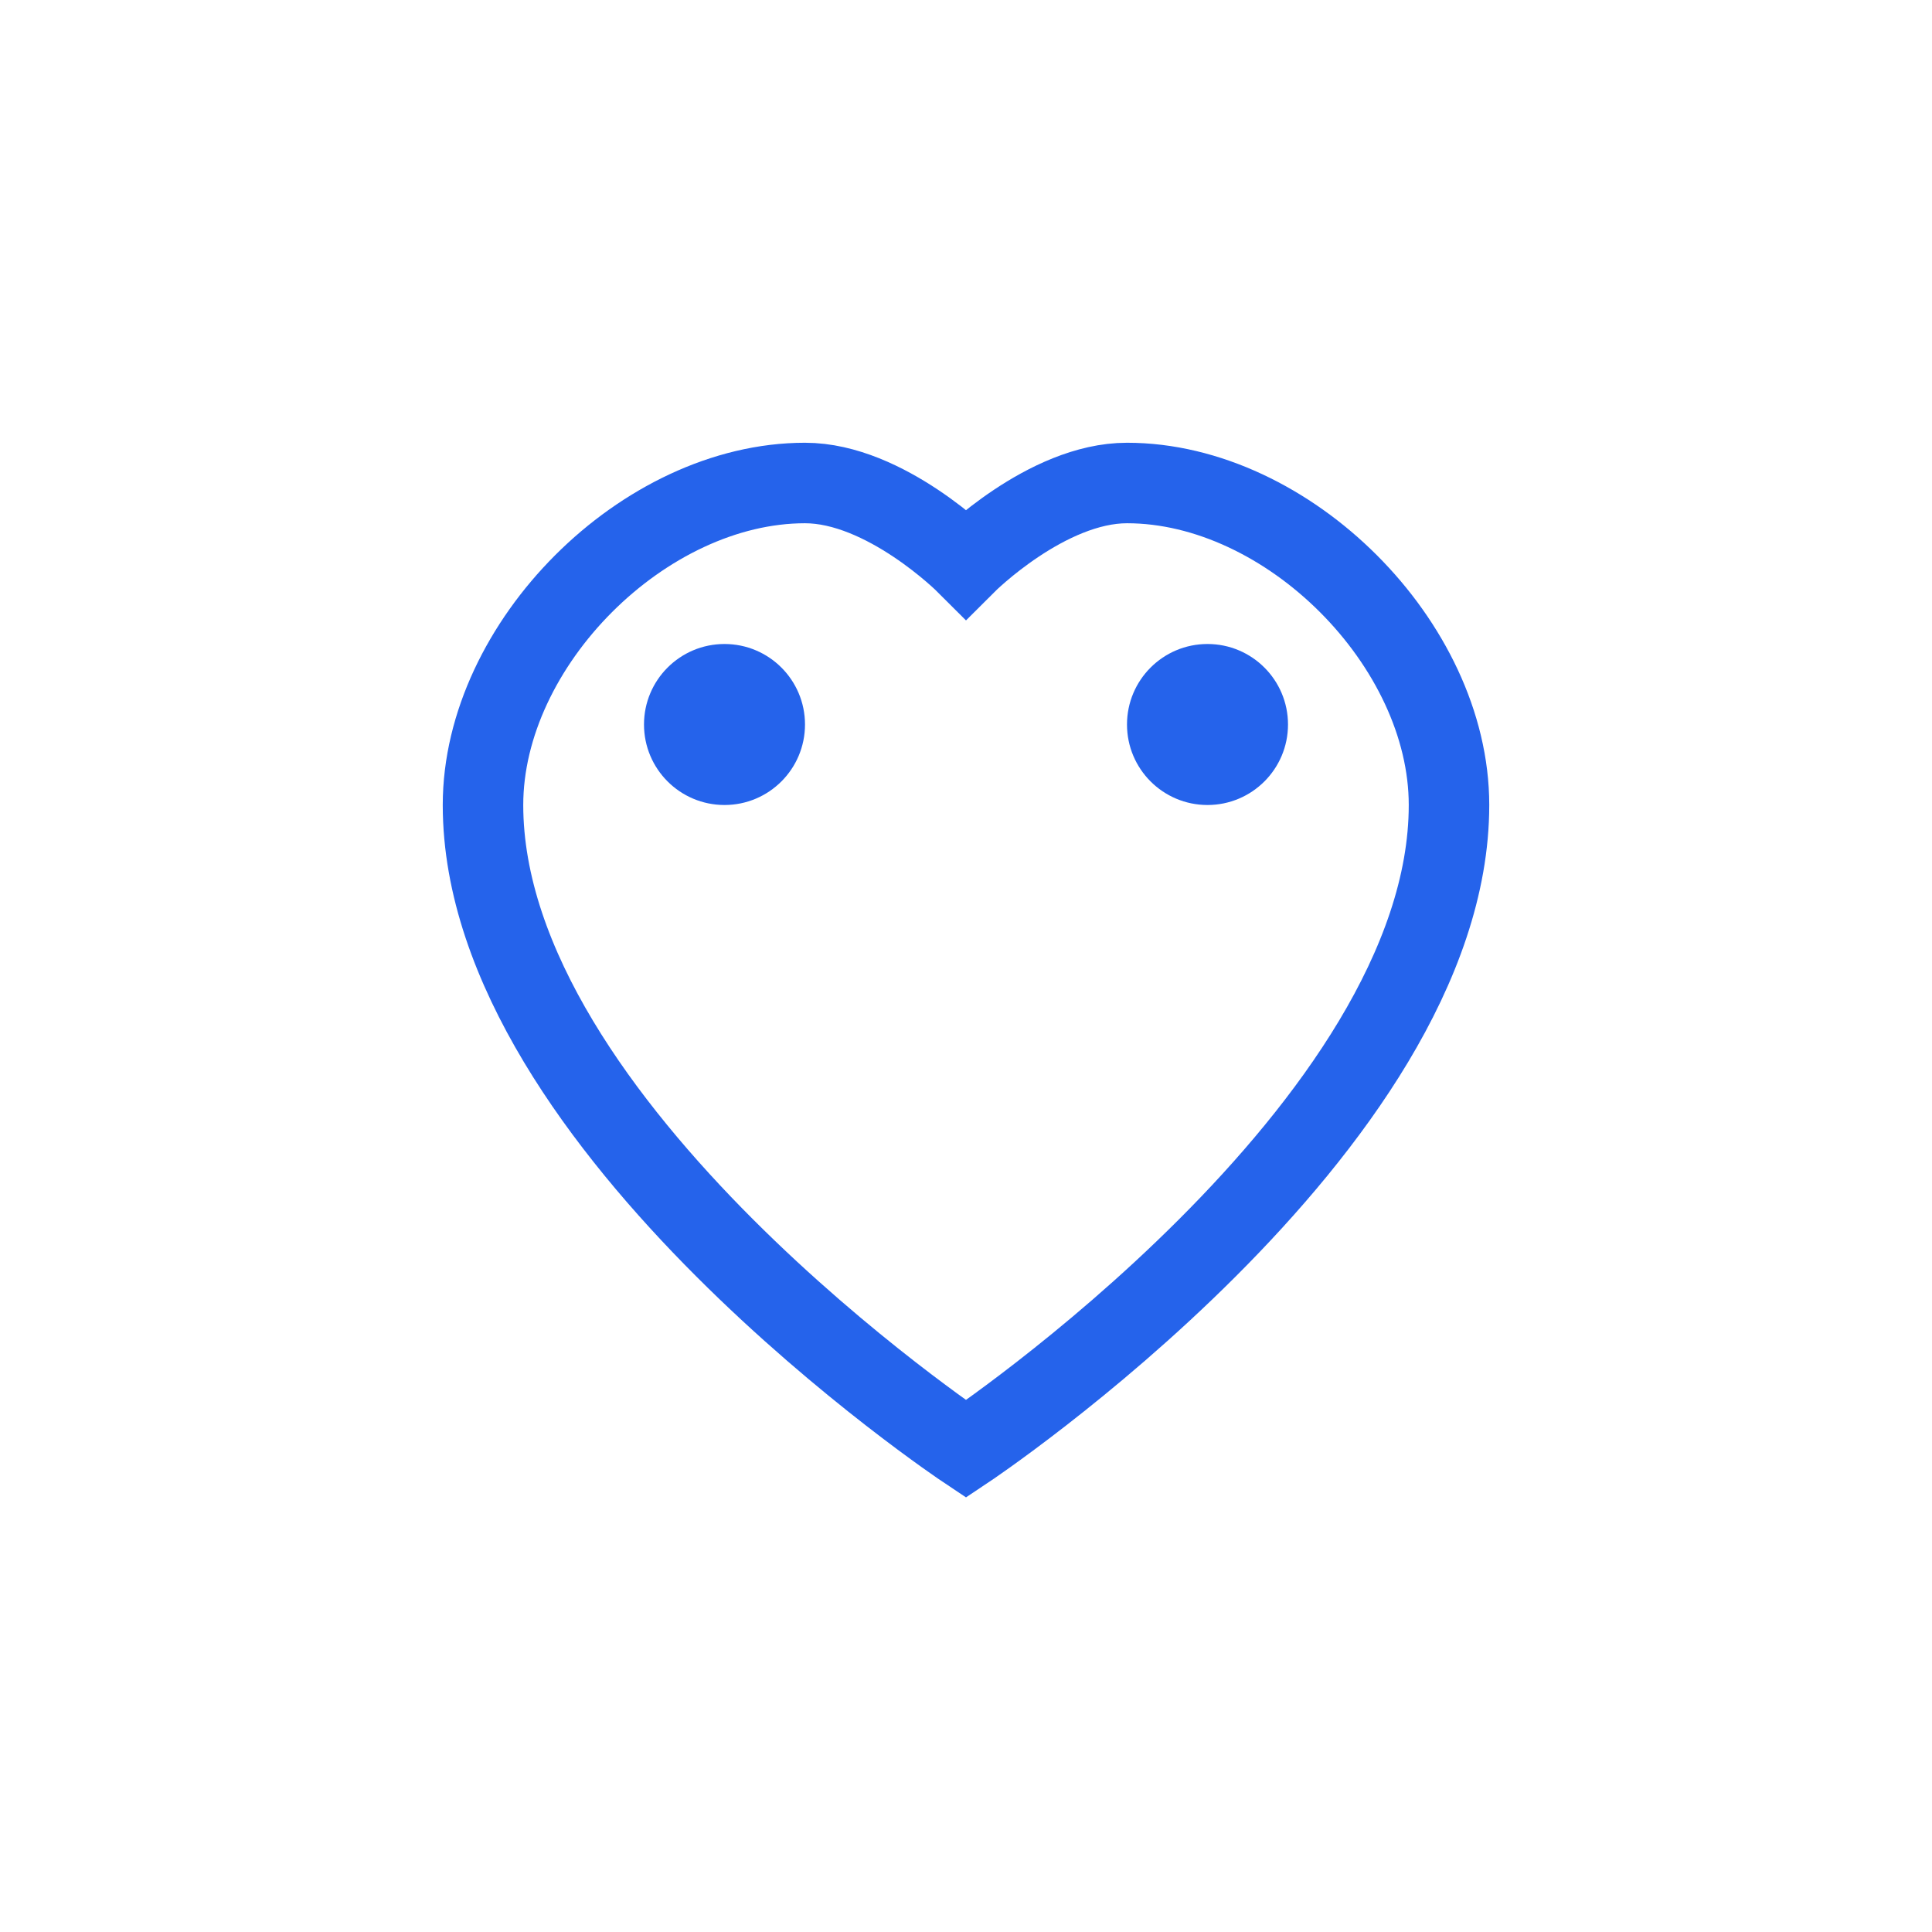
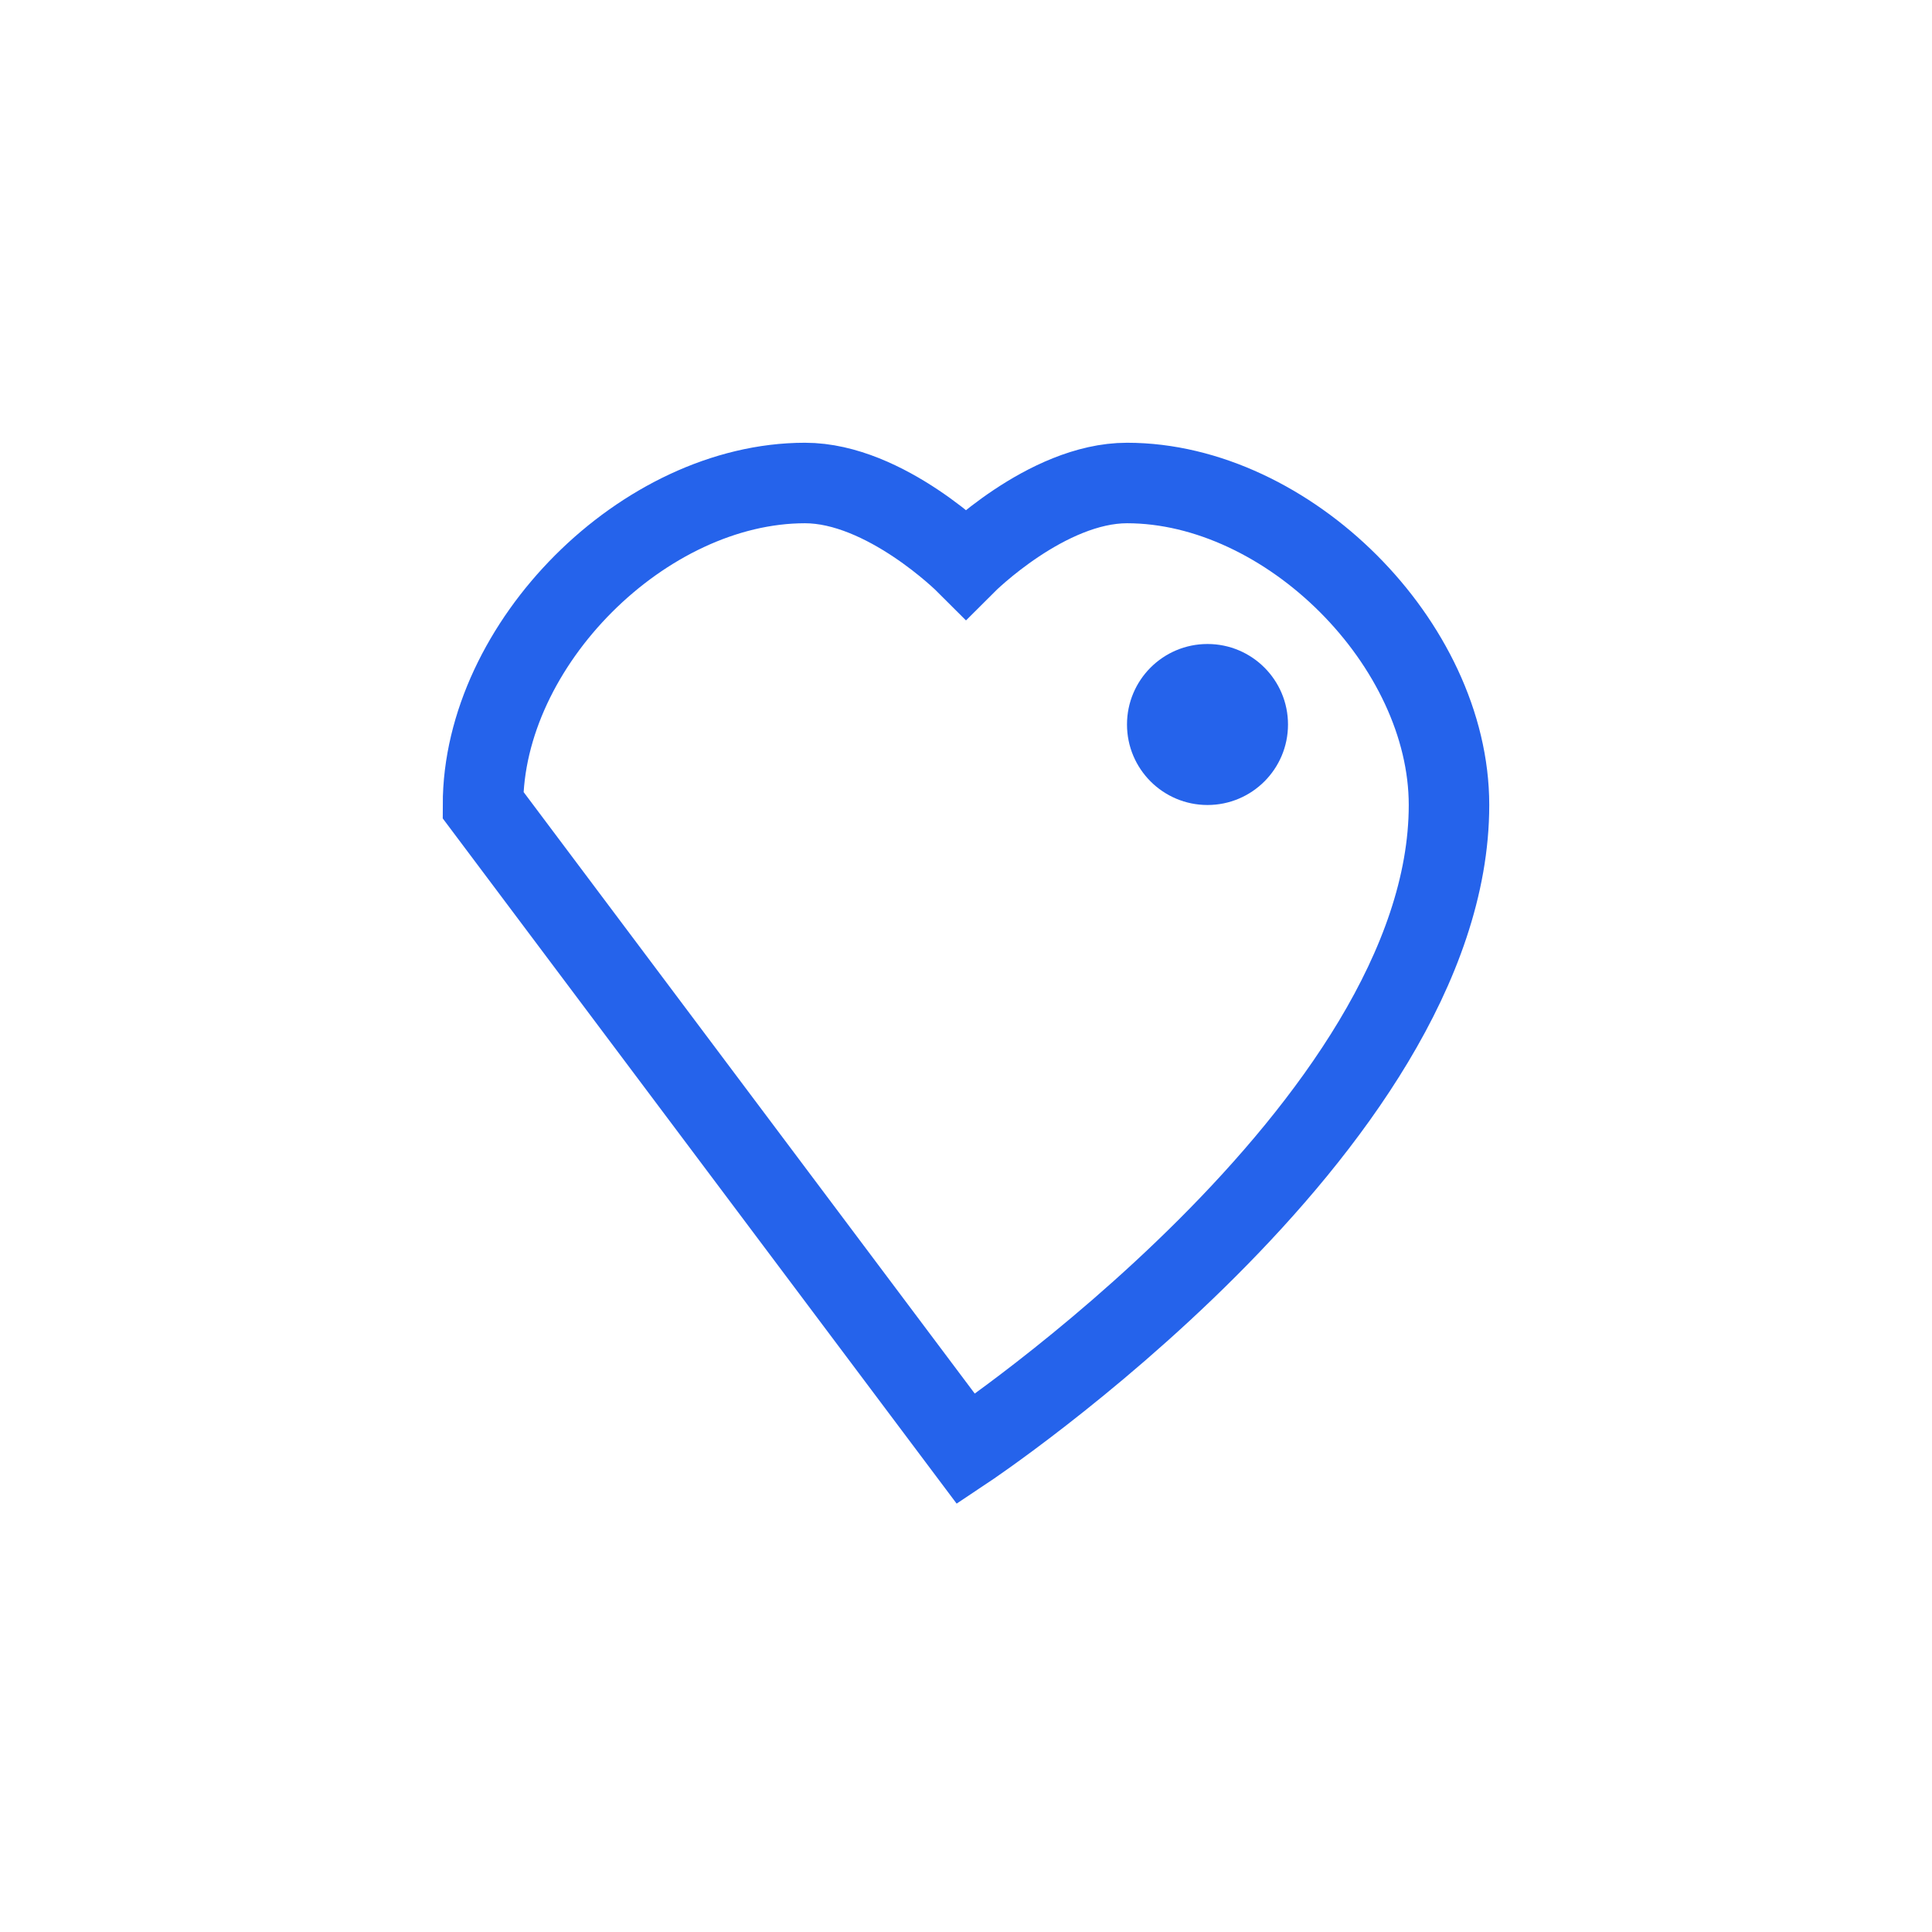
<svg xmlns="http://www.w3.org/2000/svg" width="48" height="48" viewBox="0 0 48 48" fill="none">
-   <path d="M24 36 C24 36, 36 28, 36 20 C36 16, 32 12, 28 12 C26 12, 24 14, 24 14 C24 14, 22 12, 20 12 C16 12, 12 16, 12 20 C12 28, 24 36, 24 36 Z" fill="none" stroke="#2563eb" stroke-width="2" />
-   <circle cx="18" cy="18" r="2" fill="#2563eb" />
+   <path d="M24 36 C24 36, 36 28, 36 20 C36 16, 32 12, 28 12 C26 12, 24 14, 24 14 C24 14, 22 12, 20 12 C16 12, 12 16, 12 20 Z" fill="none" stroke="#2563eb" stroke-width="2" />
  <circle cx="30" cy="18" r="2" fill="#2563eb" />
</svg>